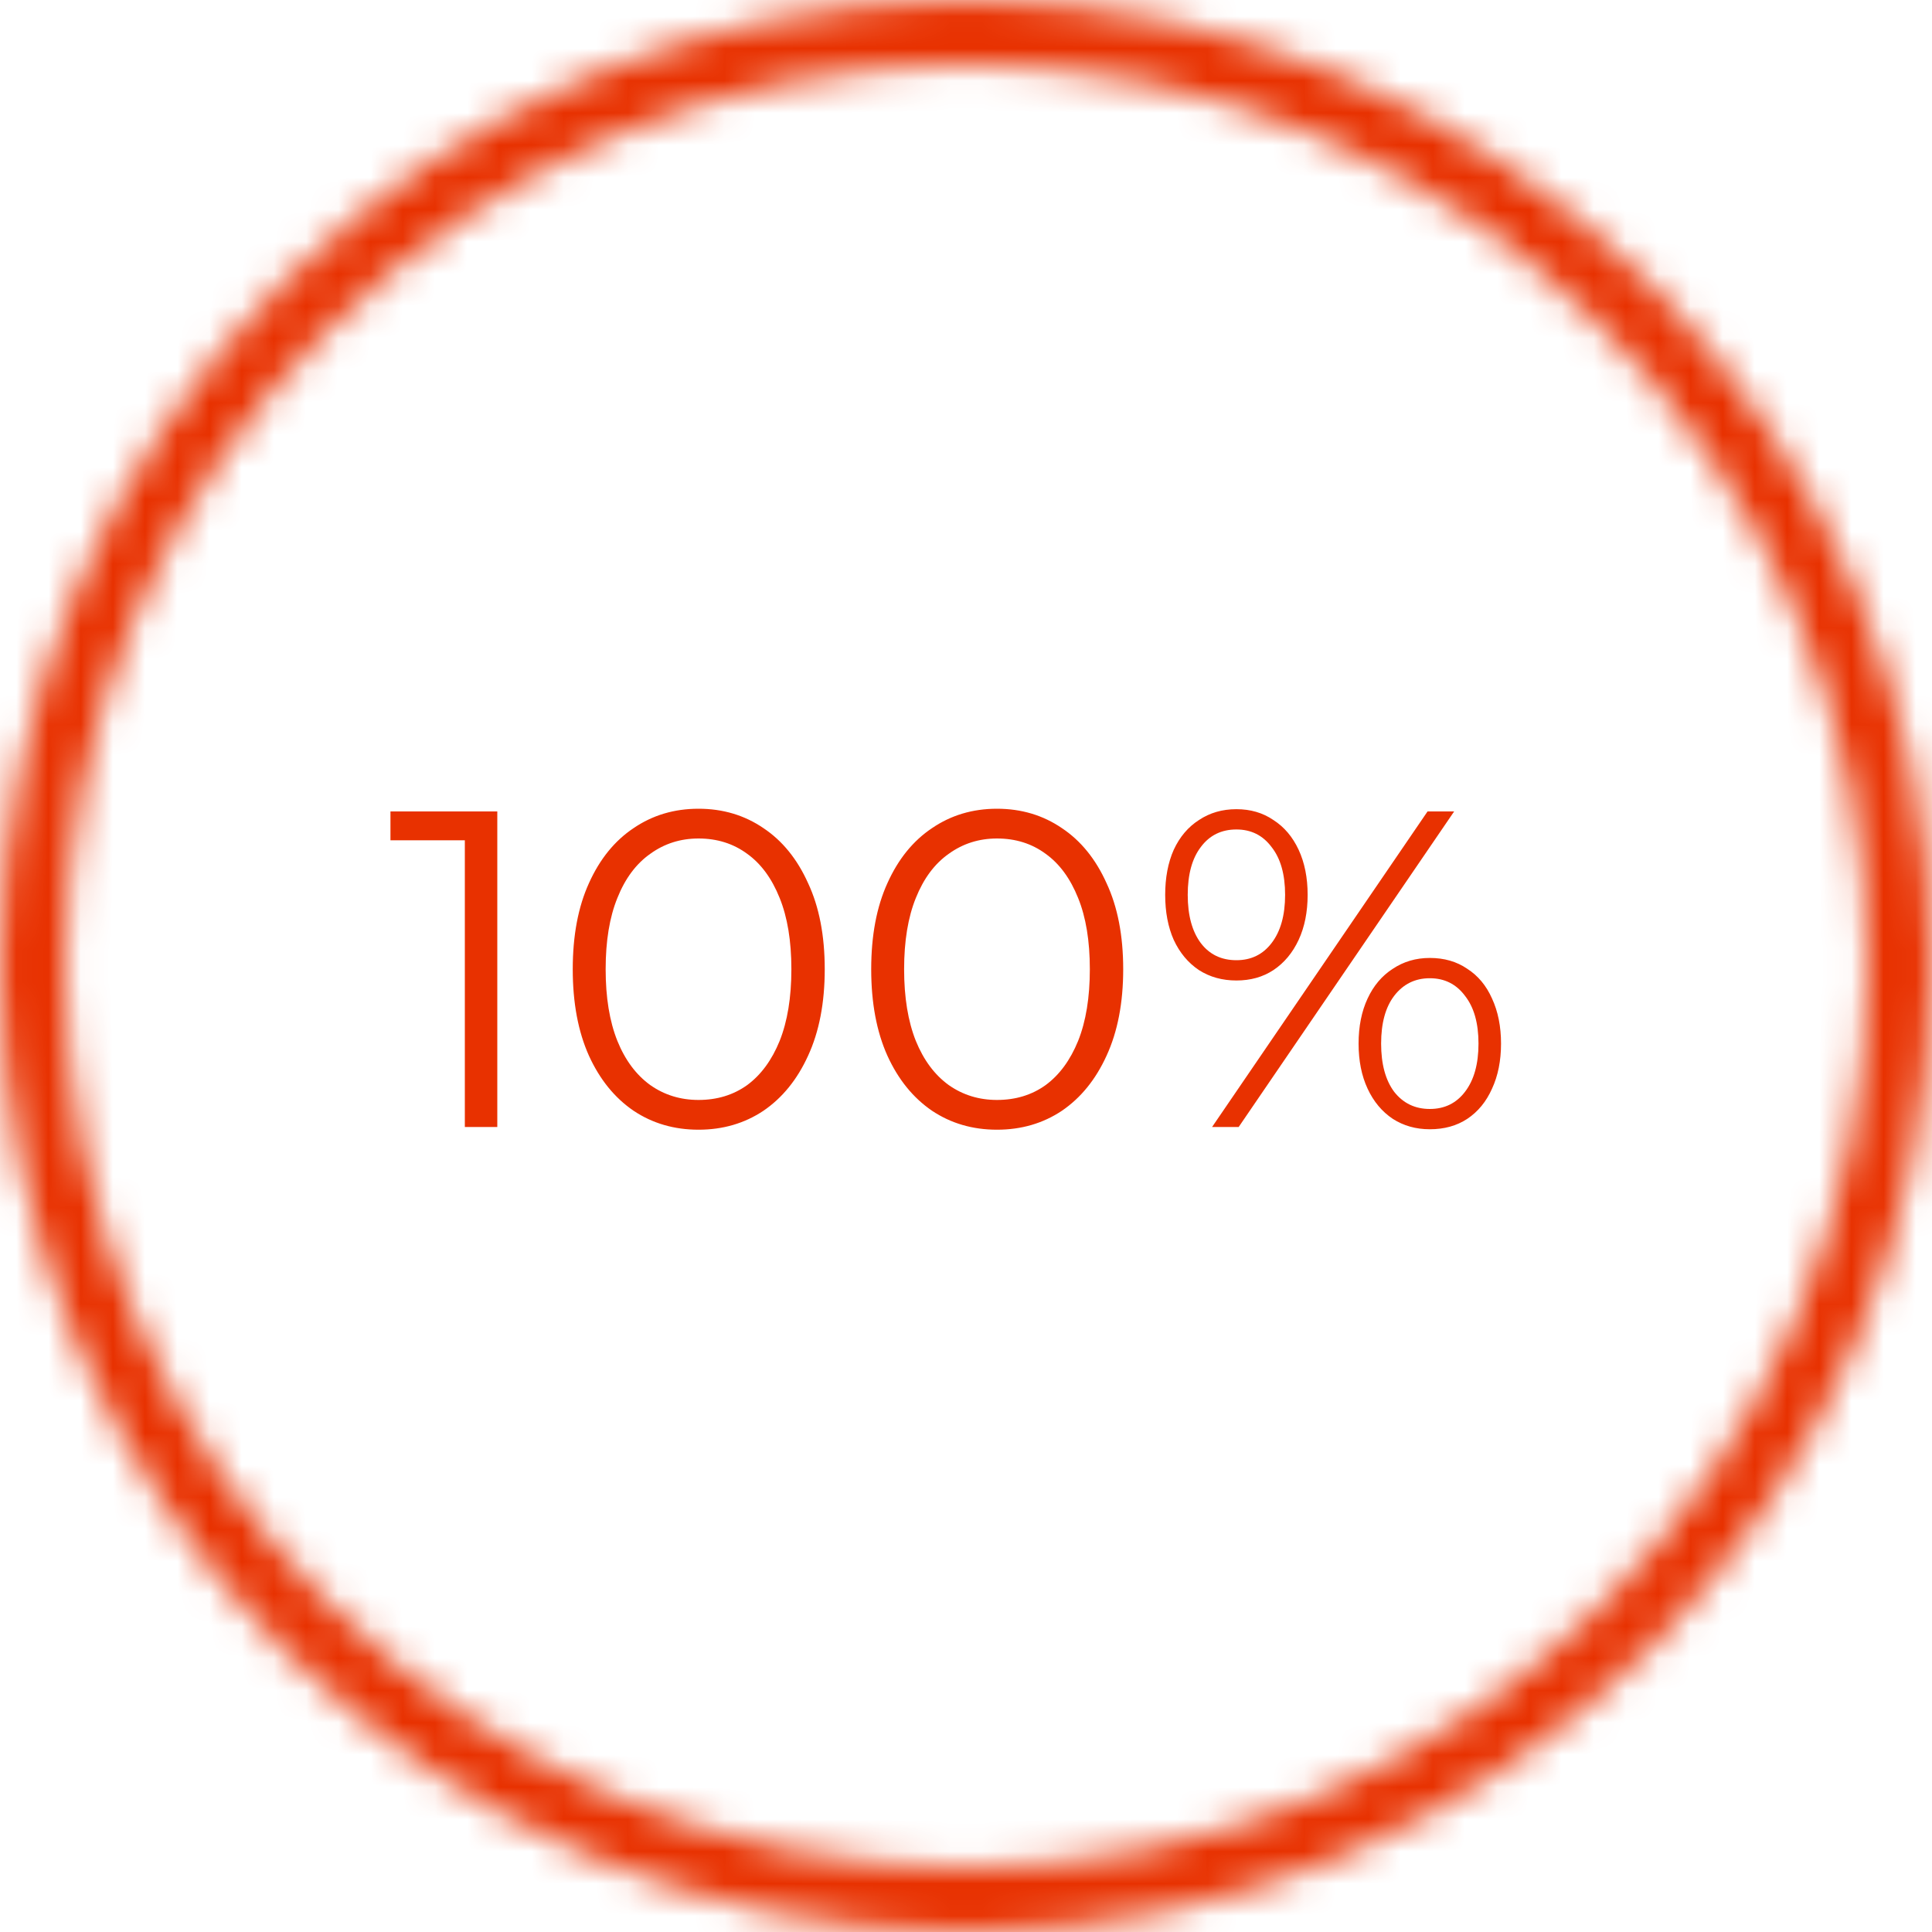
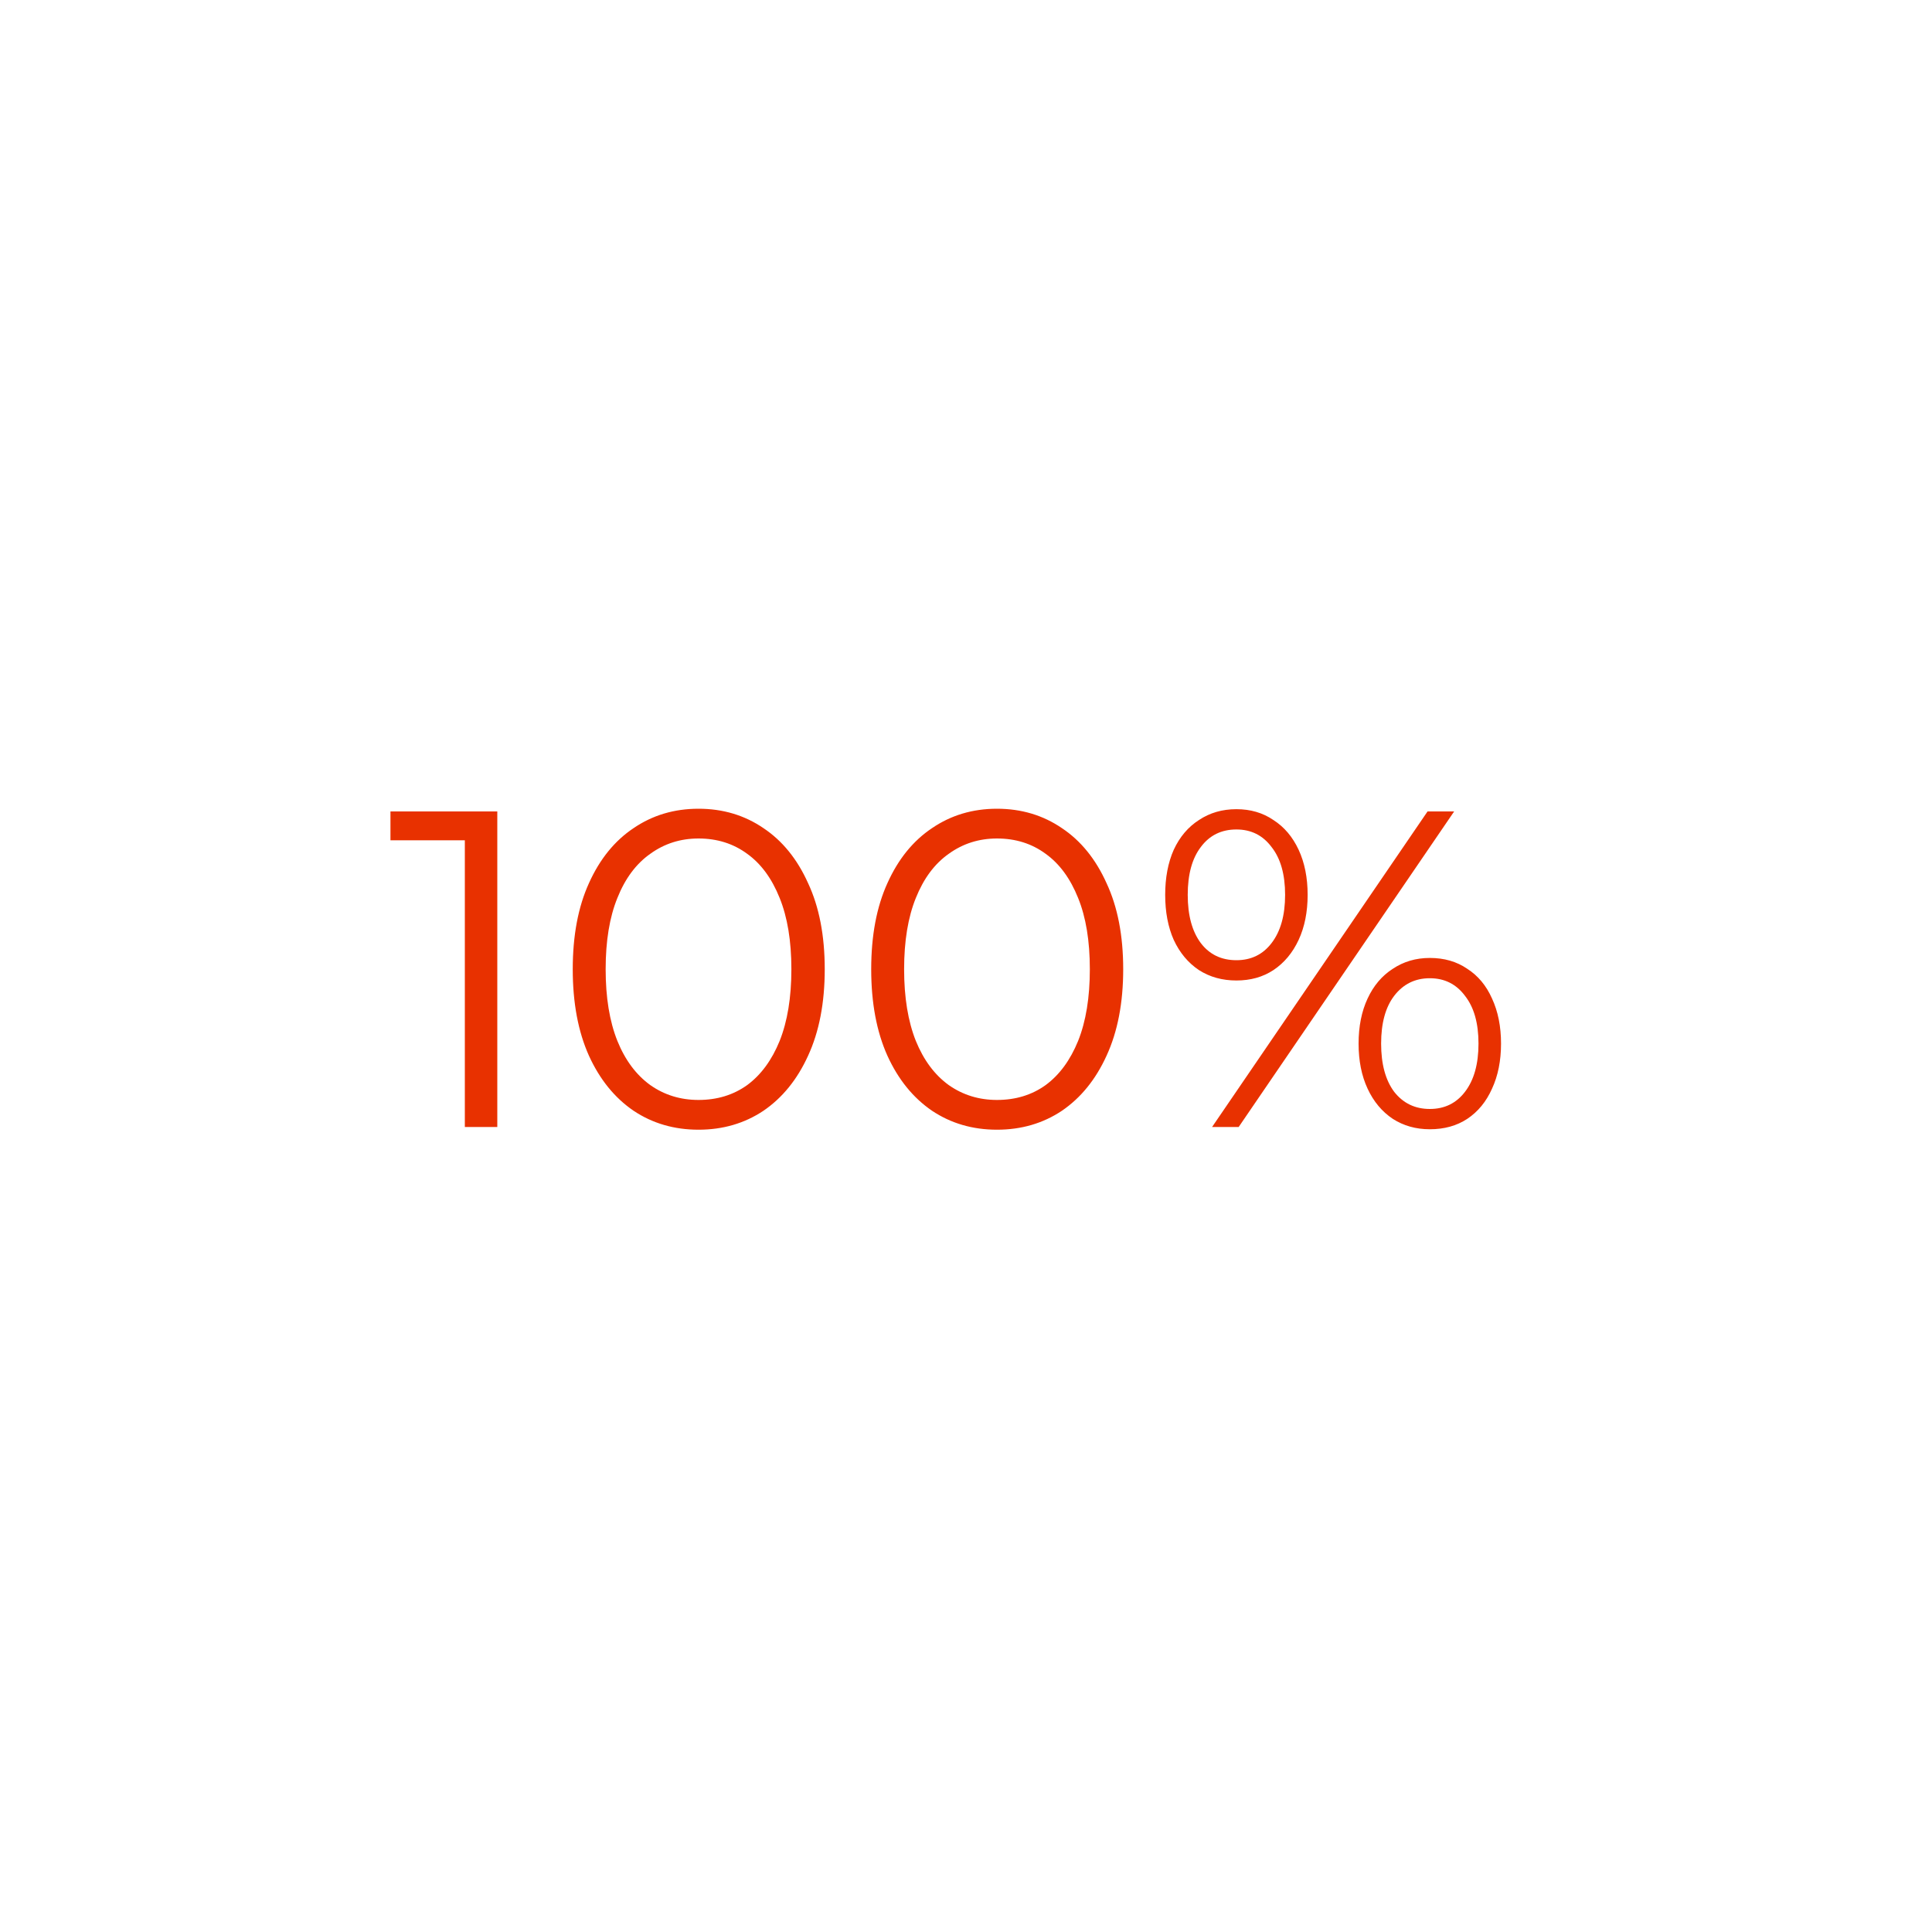
<svg xmlns="http://www.w3.org/2000/svg" width="60" height="60" viewBox="0 0 60 60" fill="none">
  <mask id="path-1-inside-1_10_154" fill="white">
-     <path d="M60 30C60 46.569 46.569 60 30 60C13.431 60 0 46.569 0 30C0 13.431 13.431 0 30 0C46.569 0 60 13.431 60 30ZM2.004 30C2.004 45.462 14.539 57.996 30 57.996C45.462 57.996 57.996 45.462 57.996 30C57.996 14.539 45.462 2.004 30 2.004C14.539 2.004 2.004 14.539 2.004 30Z" />
-   </mask>
-   <path d="M60 30C60 46.569 46.569 60 30 60C13.431 60 0 46.569 0 30C0 13.431 13.431 0 30 0C46.569 0 60 13.431 60 30ZM2.004 30C2.004 45.462 14.539 57.996 30 57.996C45.462 57.996 57.996 45.462 57.996 30C57.996 14.539 45.462 2.004 30 2.004C14.539 2.004 2.004 14.539 2.004 30Z" stroke="#E83100" stroke-width="4" mask="url(#path-1-inside-1_10_154)" />
+     </mask>
  <path d="M14.436 35V25.62L14.884 26.096H12.126V25.2H15.444V35H14.436ZM21.693 35.084C20.937 35.084 20.265 34.888 19.677 34.496C19.089 34.095 18.627 33.525 18.291 32.788C17.955 32.041 17.787 31.145 17.787 30.1C17.787 29.055 17.955 28.163 18.291 27.426C18.627 26.679 19.089 26.11 19.677 25.718C20.265 25.317 20.937 25.116 21.693 25.116C22.449 25.116 23.121 25.317 23.709 25.718C24.297 26.11 24.759 26.679 25.095 27.426C25.44 28.163 25.613 29.055 25.613 30.1C25.613 31.145 25.44 32.041 25.095 32.788C24.759 33.525 24.297 34.095 23.709 34.496C23.121 34.888 22.449 35.084 21.693 35.084ZM21.693 34.16C22.271 34.16 22.775 34.006 23.205 33.698C23.634 33.381 23.97 32.923 24.213 32.326C24.455 31.719 24.577 30.977 24.577 30.1C24.577 29.223 24.455 28.485 24.213 27.888C23.97 27.281 23.634 26.824 23.205 26.516C22.775 26.199 22.271 26.04 21.693 26.04C21.133 26.04 20.633 26.199 20.195 26.516C19.756 26.824 19.415 27.281 19.173 27.888C18.93 28.485 18.809 29.223 18.809 30.1C18.809 30.977 18.93 31.719 19.173 32.326C19.415 32.923 19.756 33.381 20.195 33.698C20.633 34.006 21.133 34.16 21.693 34.16ZM30.962 35.084C30.206 35.084 29.534 34.888 28.946 34.496C28.358 34.095 27.896 33.525 27.56 32.788C27.224 32.041 27.056 31.145 27.056 30.1C27.056 29.055 27.224 28.163 27.56 27.426C27.896 26.679 28.358 26.11 28.946 25.718C29.534 25.317 30.206 25.116 30.962 25.116C31.718 25.116 32.39 25.317 32.978 25.718C33.566 26.11 34.028 26.679 34.364 27.426C34.709 28.163 34.882 29.055 34.882 30.1C34.882 31.145 34.709 32.041 34.364 32.788C34.028 33.525 33.566 34.095 32.978 34.496C32.39 34.888 31.718 35.084 30.962 35.084ZM30.962 34.16C31.541 34.16 32.045 34.006 32.474 33.698C32.904 33.381 33.239 32.923 33.482 32.326C33.725 31.719 33.846 30.977 33.846 30.1C33.846 29.223 33.725 28.485 33.482 27.888C33.239 27.281 32.904 26.824 32.474 26.516C32.045 26.199 31.541 26.04 30.962 26.04C30.402 26.04 29.903 26.199 29.464 26.516C29.026 26.824 28.685 27.281 28.442 27.888C28.2 28.485 28.078 29.223 28.078 30.1C28.078 30.977 28.2 31.719 28.442 32.326C28.685 32.923 29.026 33.381 29.464 33.698C29.903 34.006 30.402 34.16 30.962 34.16ZM37.642 35L44.334 25.2H45.16L38.468 35H37.642ZM38.398 30.45C37.959 30.45 37.572 30.343 37.236 30.128C36.9 29.904 36.638 29.591 36.452 29.19C36.274 28.789 36.186 28.322 36.186 27.79C36.186 27.258 36.274 26.791 36.452 26.39C36.638 25.989 36.9 25.681 37.236 25.466C37.572 25.242 37.959 25.13 38.398 25.13C38.836 25.13 39.219 25.242 39.546 25.466C39.882 25.681 40.143 25.989 40.33 26.39C40.516 26.791 40.61 27.258 40.61 27.79C40.61 28.322 40.516 28.789 40.33 29.19C40.143 29.591 39.882 29.904 39.546 30.128C39.219 30.343 38.836 30.45 38.398 30.45ZM38.398 29.82C38.855 29.82 39.219 29.643 39.49 29.288C39.77 28.924 39.91 28.425 39.91 27.79C39.91 27.155 39.77 26.661 39.49 26.306C39.219 25.942 38.855 25.76 38.398 25.76C37.931 25.76 37.562 25.942 37.292 26.306C37.021 26.661 36.886 27.155 36.886 27.79C36.886 28.425 37.021 28.924 37.292 29.288C37.562 29.643 37.931 29.82 38.398 29.82ZM44.404 35.07C43.974 35.07 43.592 34.963 43.256 34.748C42.92 34.524 42.658 34.211 42.472 33.81C42.285 33.409 42.192 32.942 42.192 32.41C42.192 31.878 42.285 31.411 42.472 31.01C42.658 30.609 42.92 30.301 43.256 30.086C43.592 29.862 43.974 29.75 44.404 29.75C44.852 29.75 45.239 29.862 45.566 30.086C45.902 30.301 46.158 30.609 46.336 31.01C46.522 31.411 46.616 31.878 46.616 32.41C46.616 32.942 46.522 33.409 46.336 33.81C46.158 34.211 45.902 34.524 45.566 34.748C45.239 34.963 44.852 35.07 44.404 35.07ZM44.404 34.44C44.861 34.44 45.225 34.263 45.496 33.908C45.776 33.544 45.916 33.045 45.916 32.41C45.916 31.775 45.776 31.281 45.496 30.926C45.225 30.562 44.861 30.38 44.404 30.38C43.946 30.38 43.578 30.562 43.298 30.926C43.027 31.281 42.892 31.775 42.892 32.41C42.892 33.045 43.027 33.544 43.298 33.908C43.578 34.263 43.946 34.44 44.404 34.44Z" fill="#E83100" />
</svg>